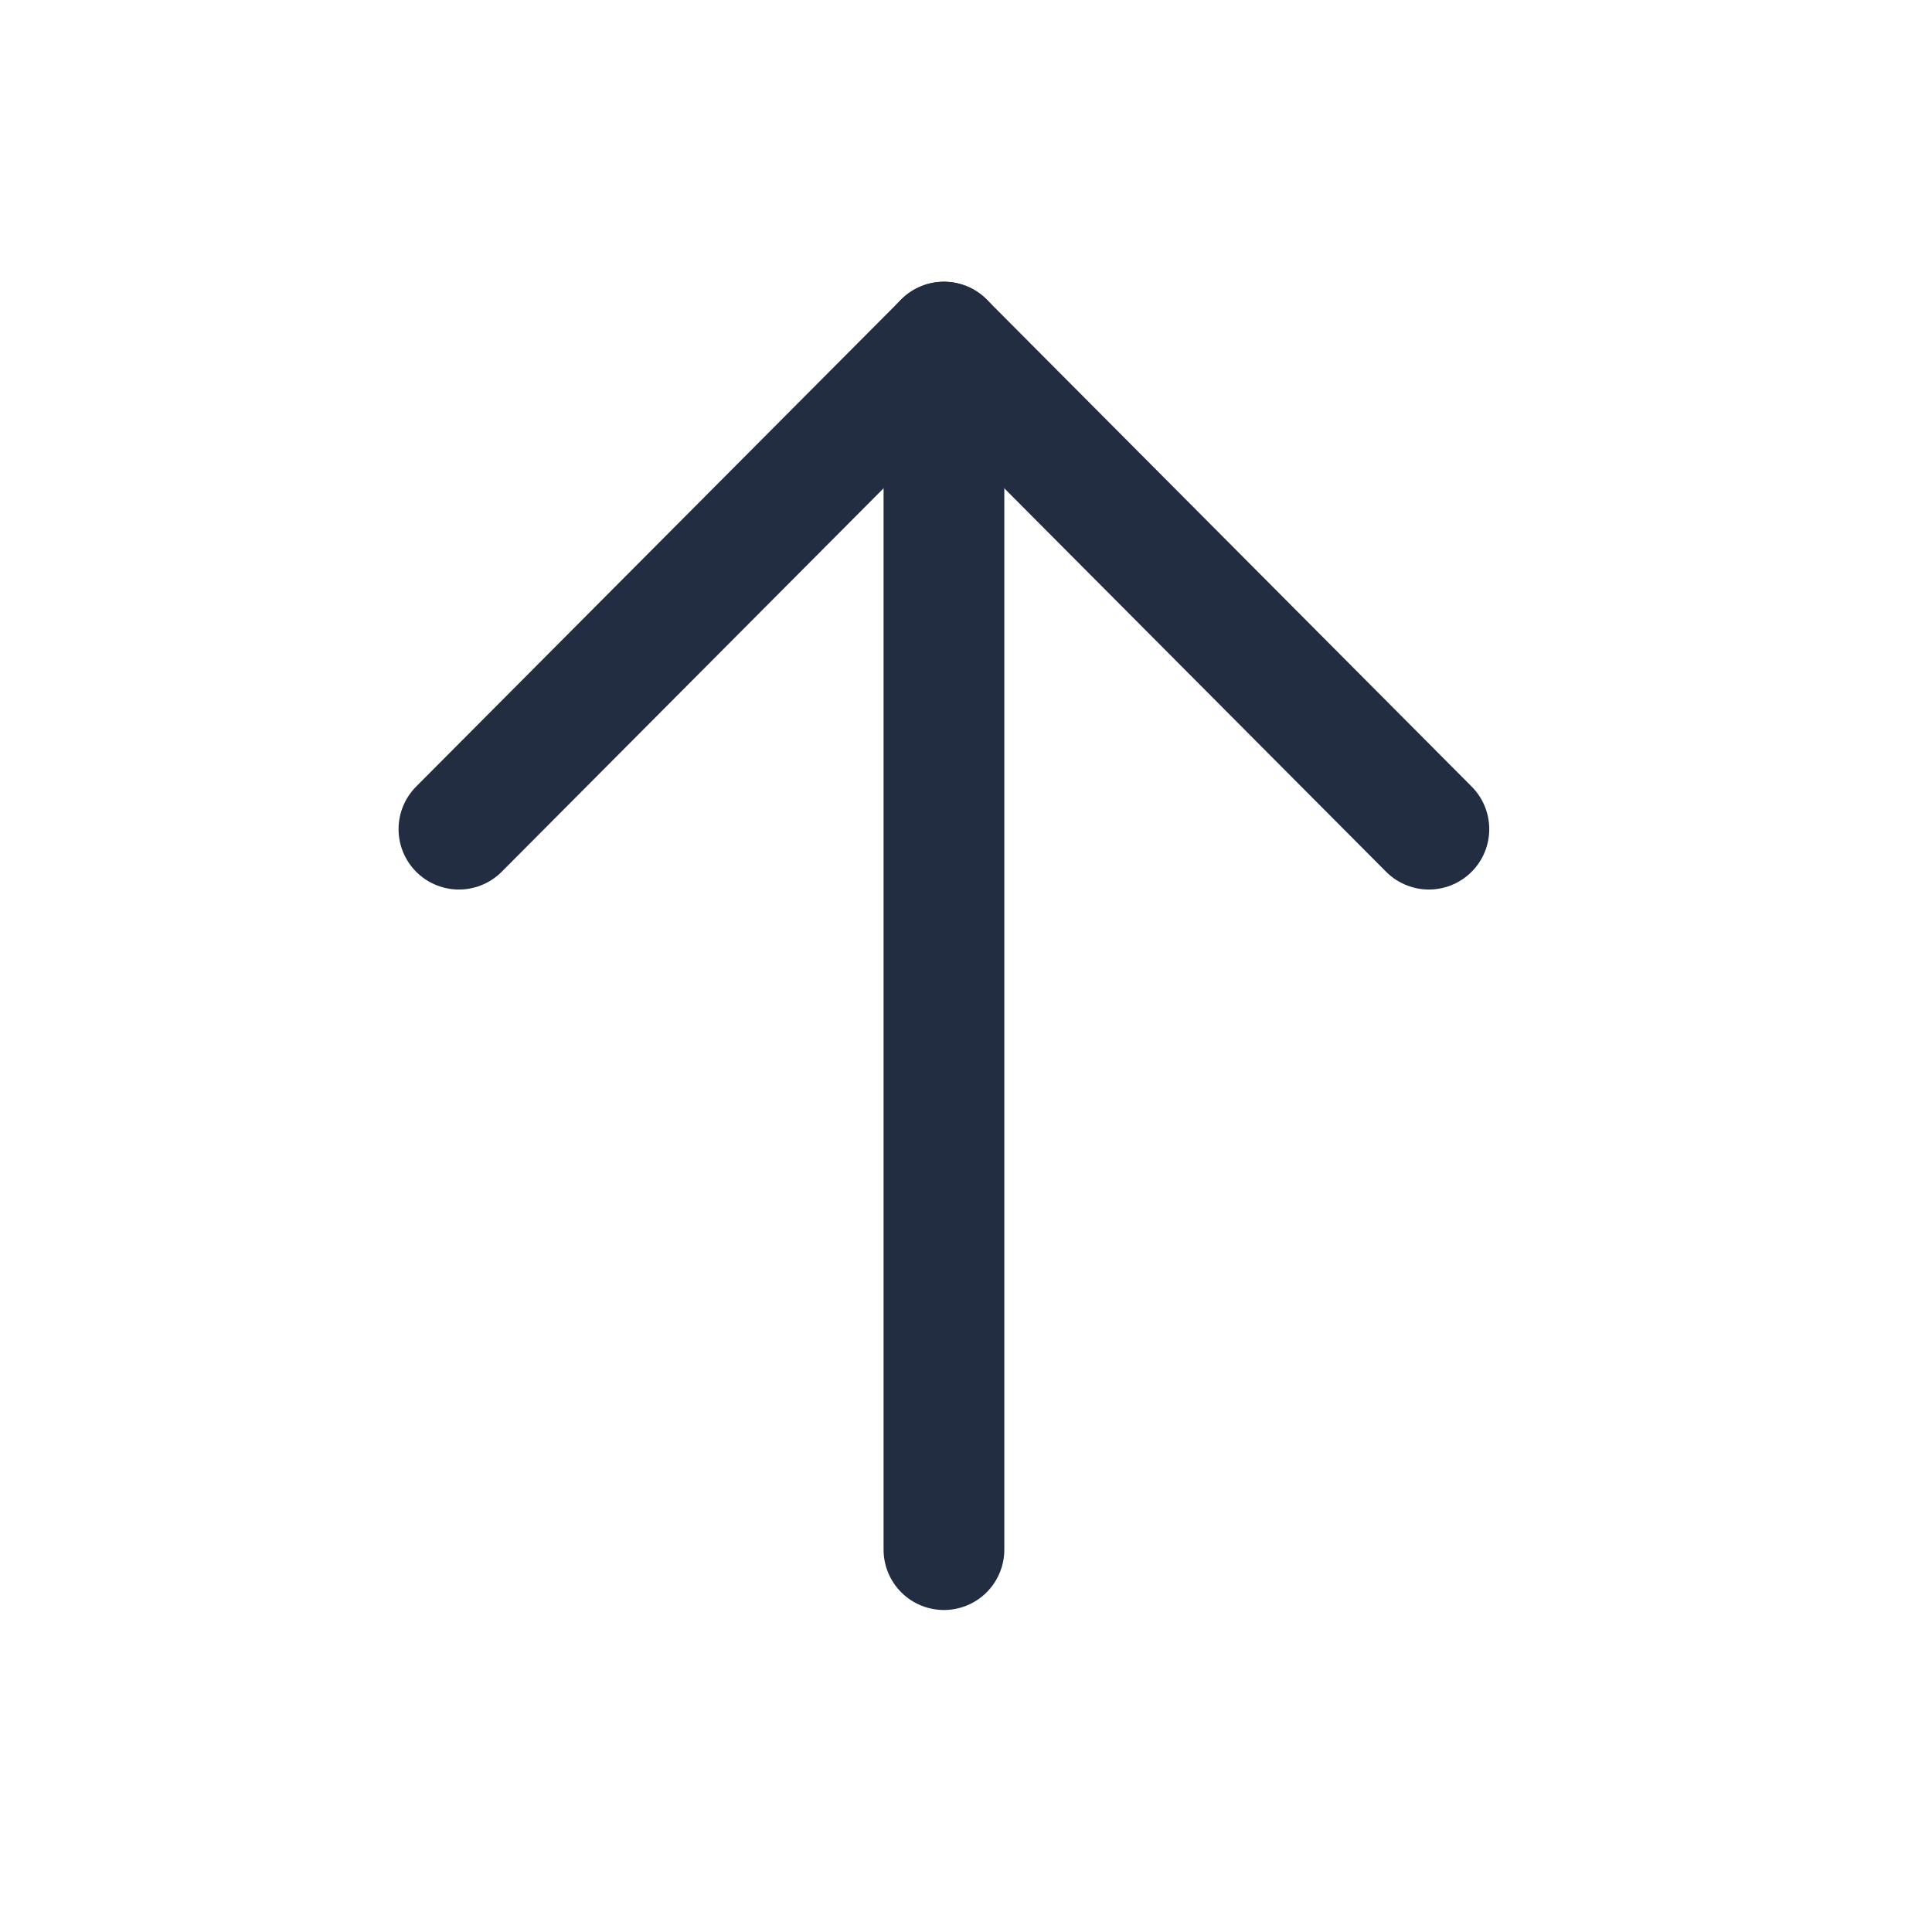
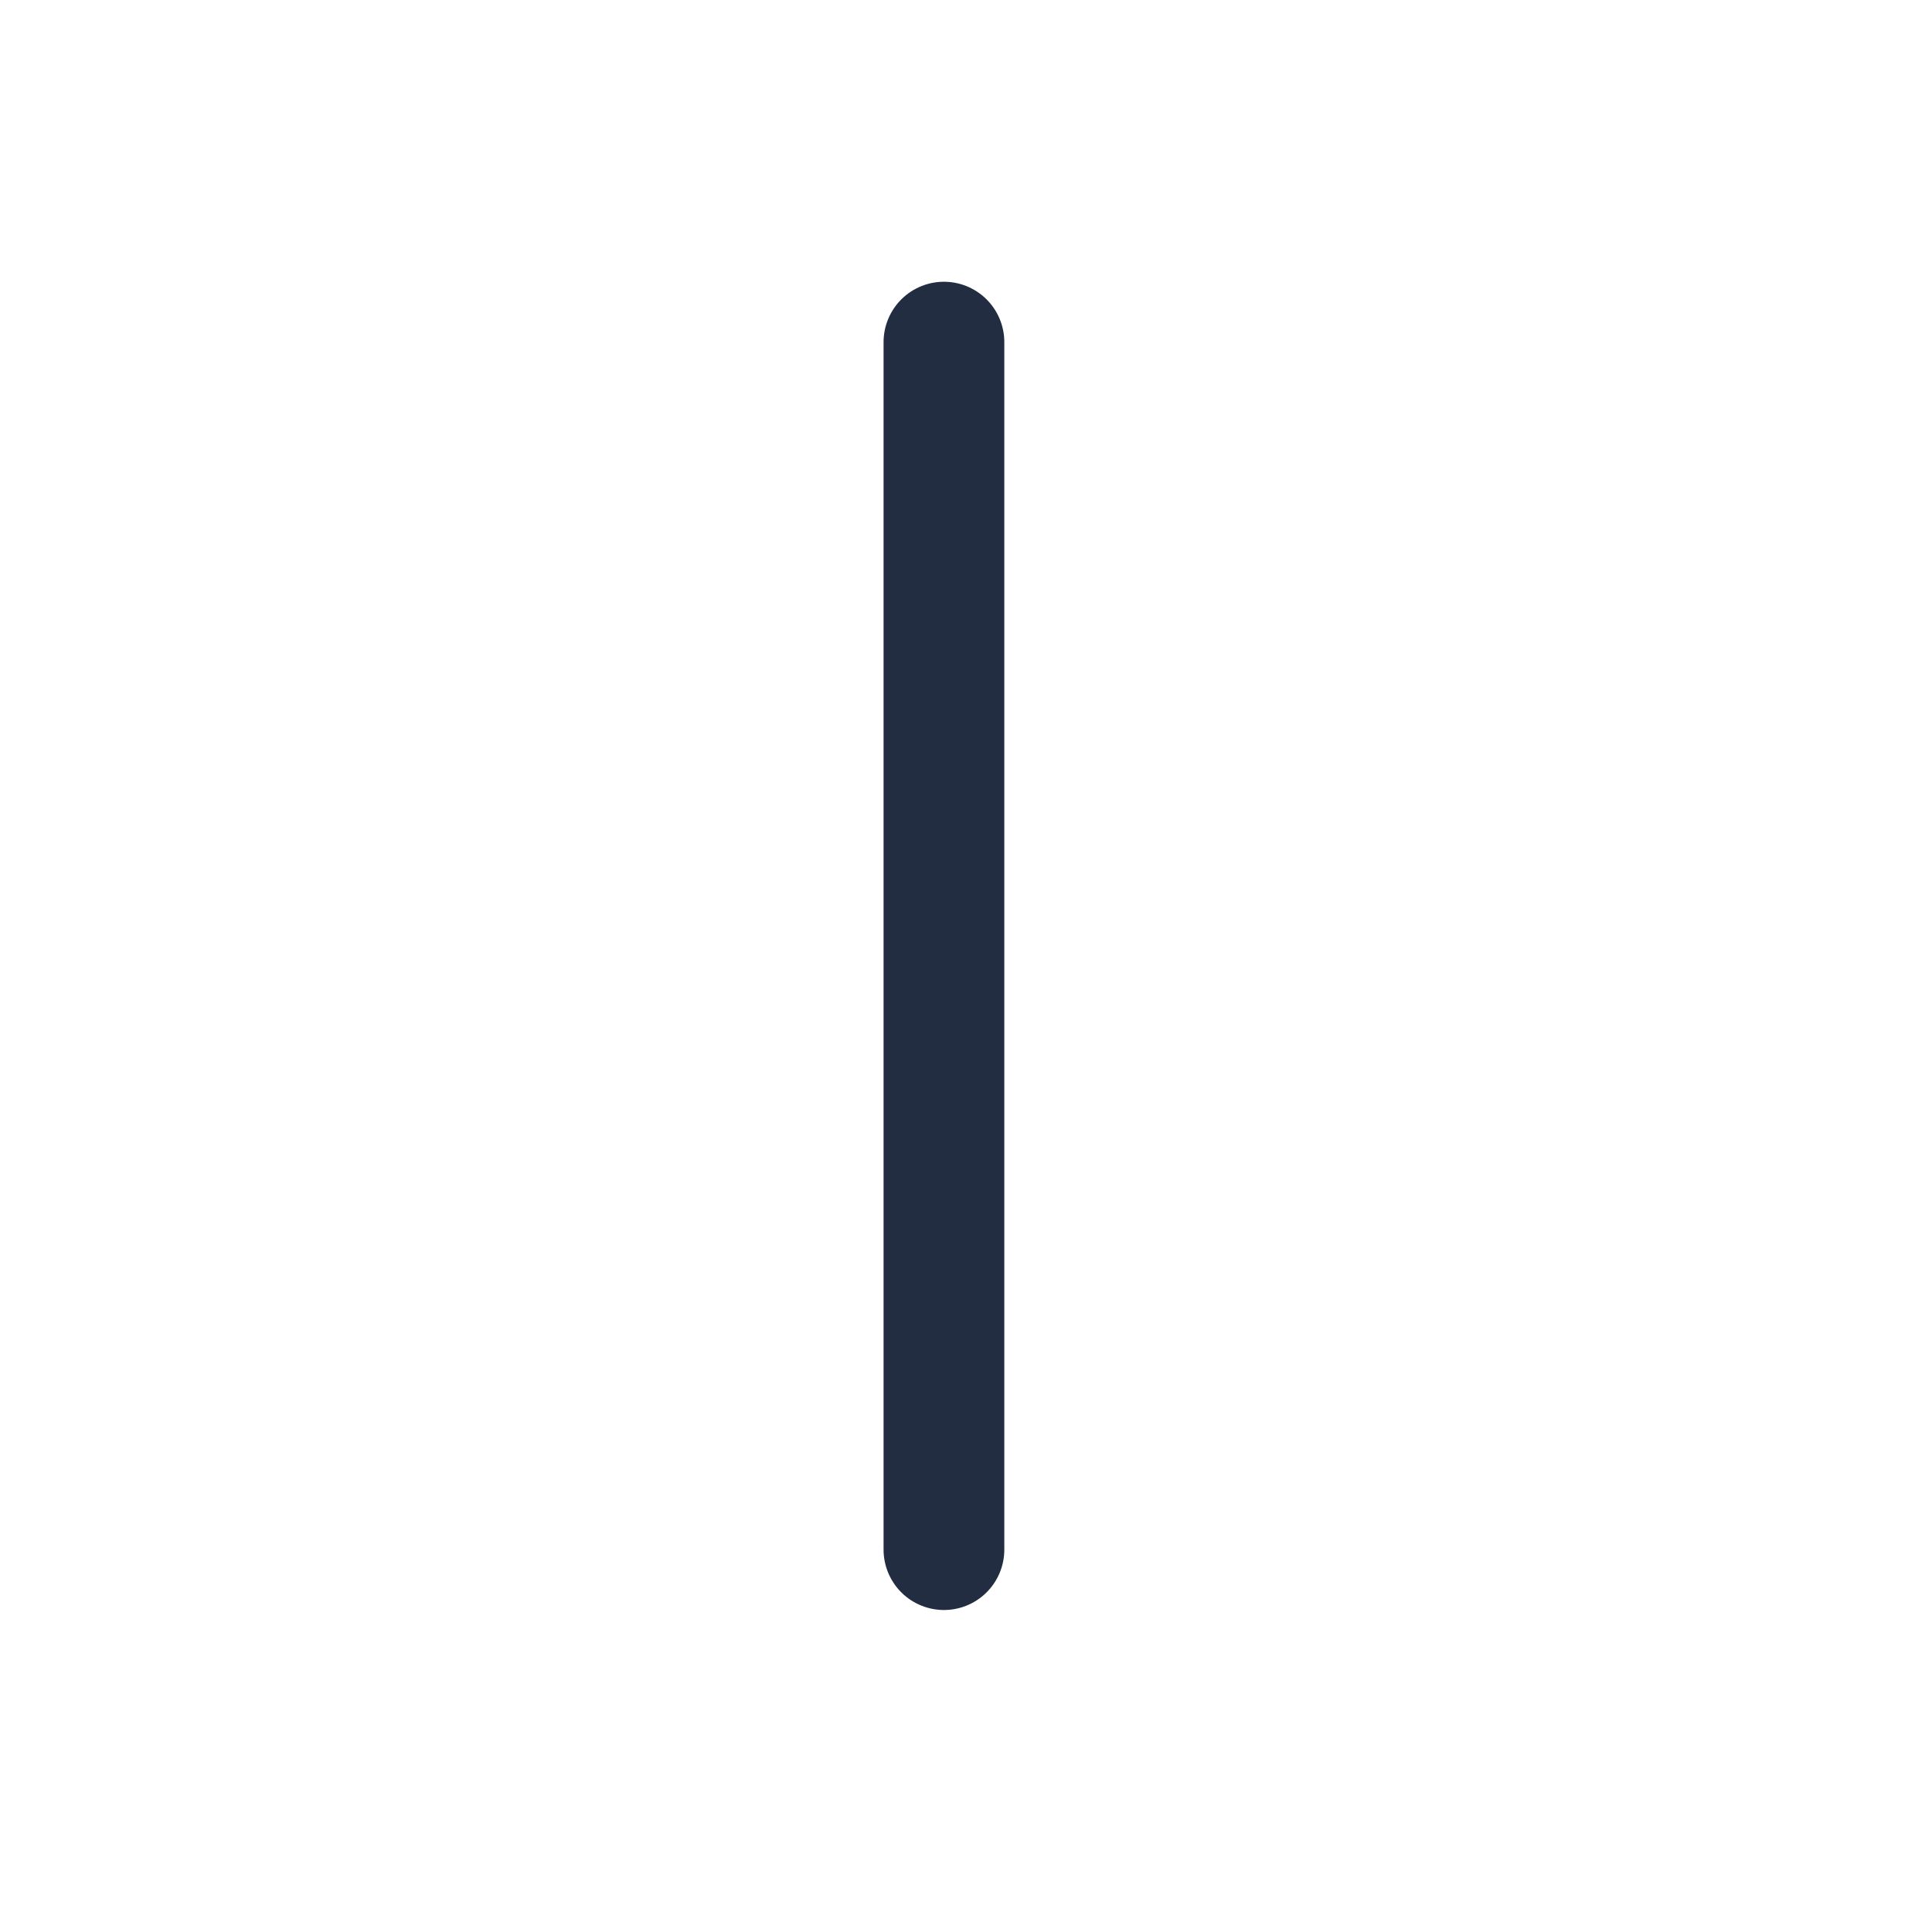
<svg xmlns="http://www.w3.org/2000/svg" width="24" height="24" viewBox="0 0 24 24" fill="none">
  <path d="M11.726 4.25L11.726 19.25" stroke="#232D42" stroke-width="1.5" stroke-linecap="round" stroke-linejoin="round" />
-   <path d="M5.701 10.3L11.726 4.25L17.75 10.3" stroke="#232D42" stroke-width="1.5" stroke-linecap="round" stroke-linejoin="round" />
</svg>